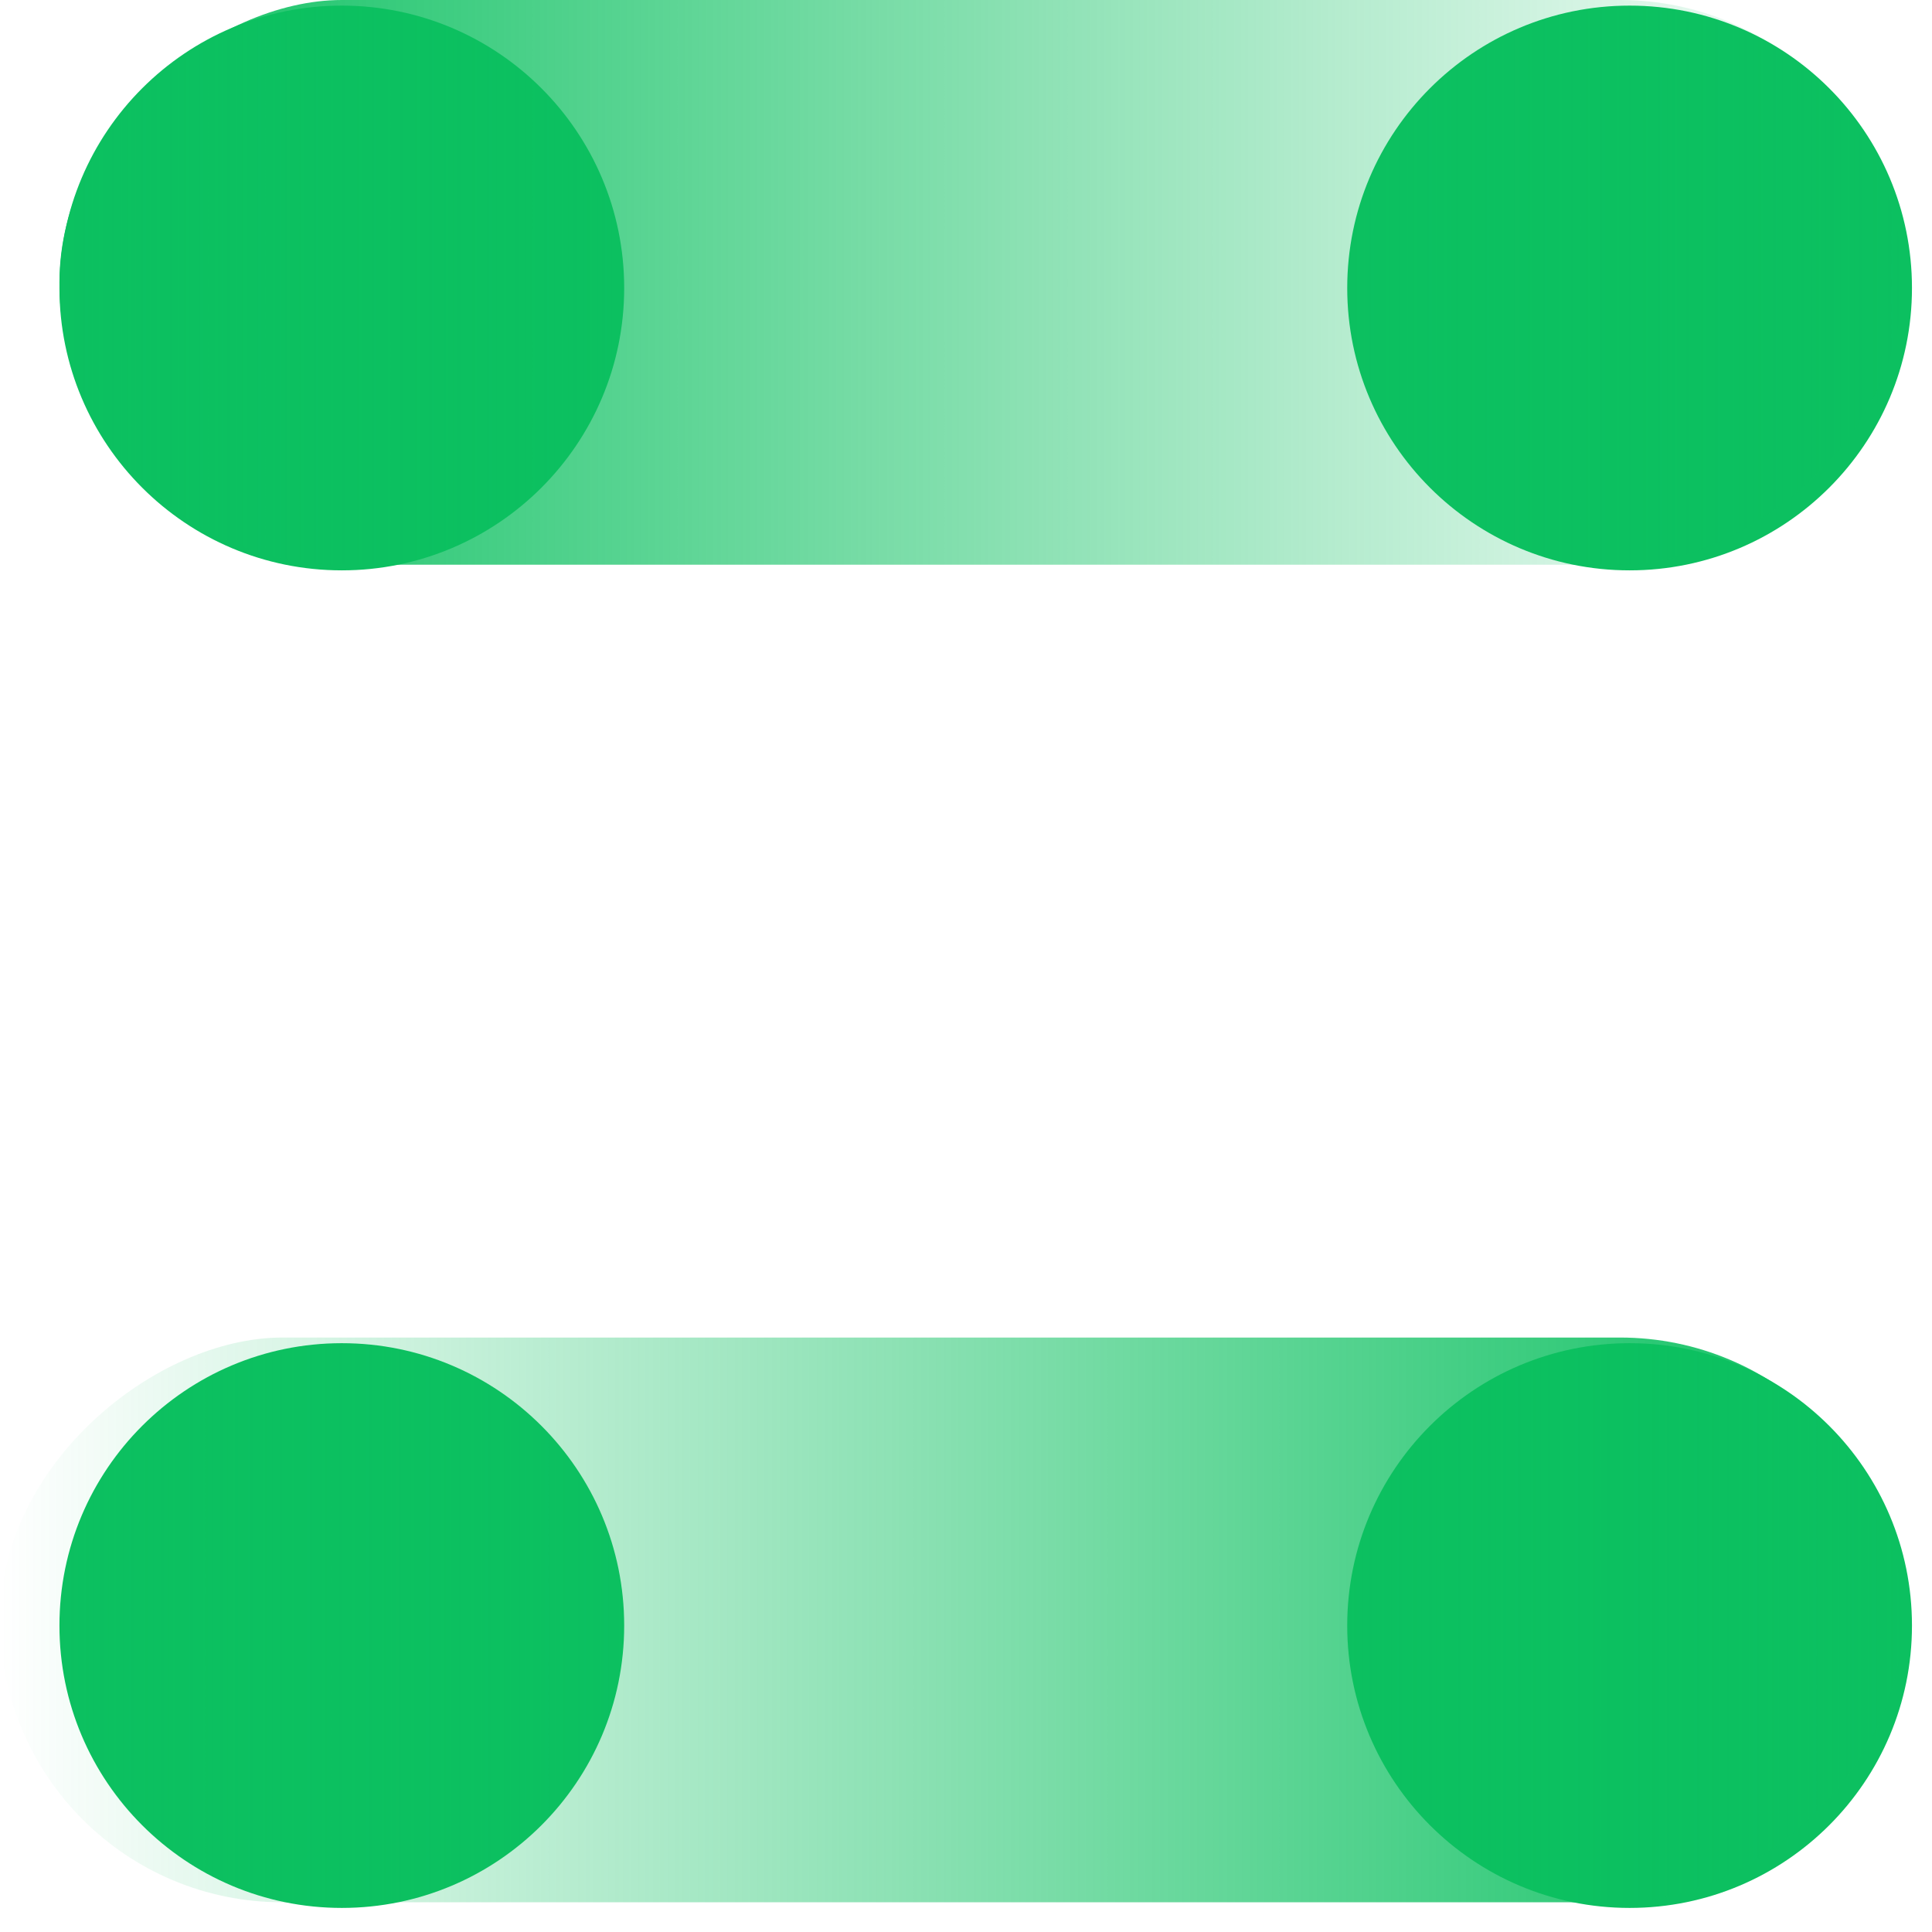
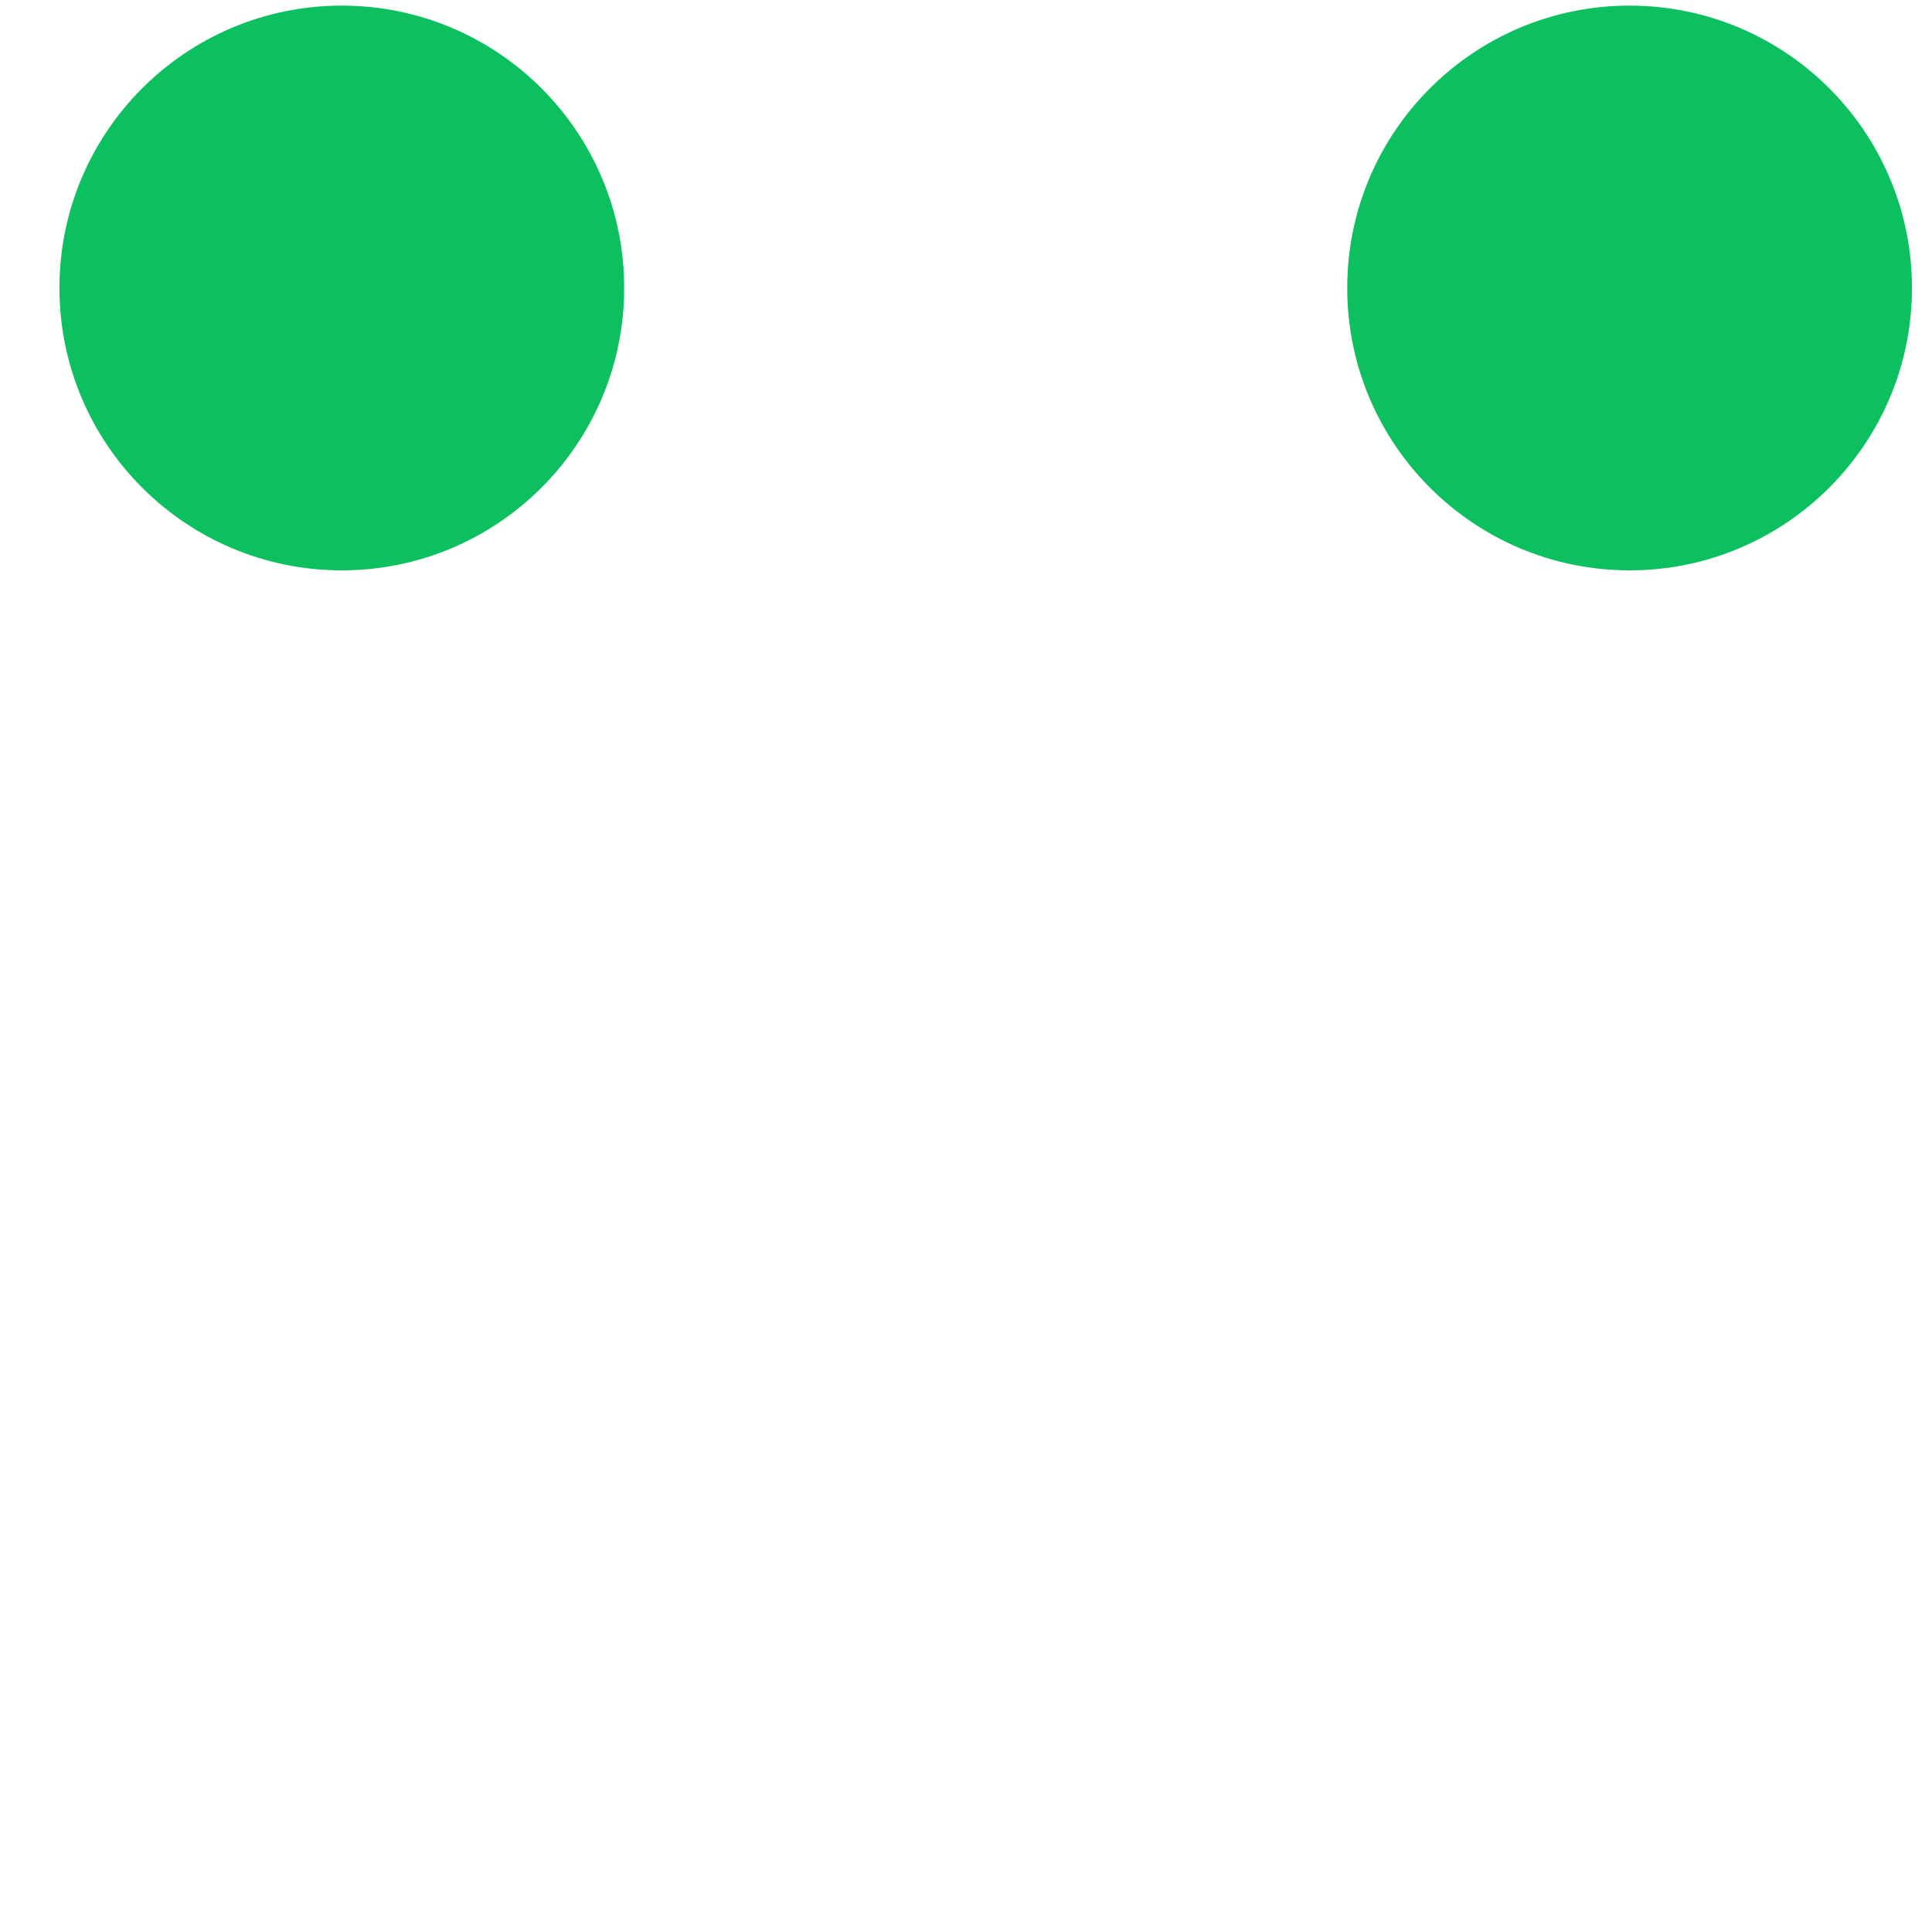
<svg xmlns="http://www.w3.org/2000/svg" width="65" height="65" viewBox="0 0 65 65" fill="none">
-   <circle cx="54.826" cy="54.69" r="9.5" fill="#0CC060" />
  <circle cx="54.826" cy="9.689" r="9.5" fill="#0CC060" />
  <circle cx="11.5" cy="9.689" r="9.5" fill="#0CC060" />
-   <circle cx="11.5" cy="54.69" r="9.5" fill="#0CC060" />
-   <rect x="2" y="19" width="19" height="62" rx="9.5" transform="rotate(-90 2 19)" fill="url(#paint0_linear)" />
-   <rect x="64" y="45" width="19" height="64" rx="9.5" transform="rotate(90 64 45)" fill="url(#paint1_linear)" />
  <defs>
    <linearGradient id="paint0_linear" x1="11.5" y1="19" x2="11.5" y2="81" gradientUnits="userSpaceOnUse">
      <stop stop-color="#0CC060" />
      <stop offset="1" stop-color="#0CC060" stop-opacity="0" />
    </linearGradient>
    <linearGradient id="paint1_linear" x1="73.5" y1="45" x2="73.5" y2="109" gradientUnits="userSpaceOnUse">
      <stop stop-color="#0CC060" />
      <stop offset="1" stop-color="#0CC060" stop-opacity="0" />
    </linearGradient>
  </defs>
</svg>